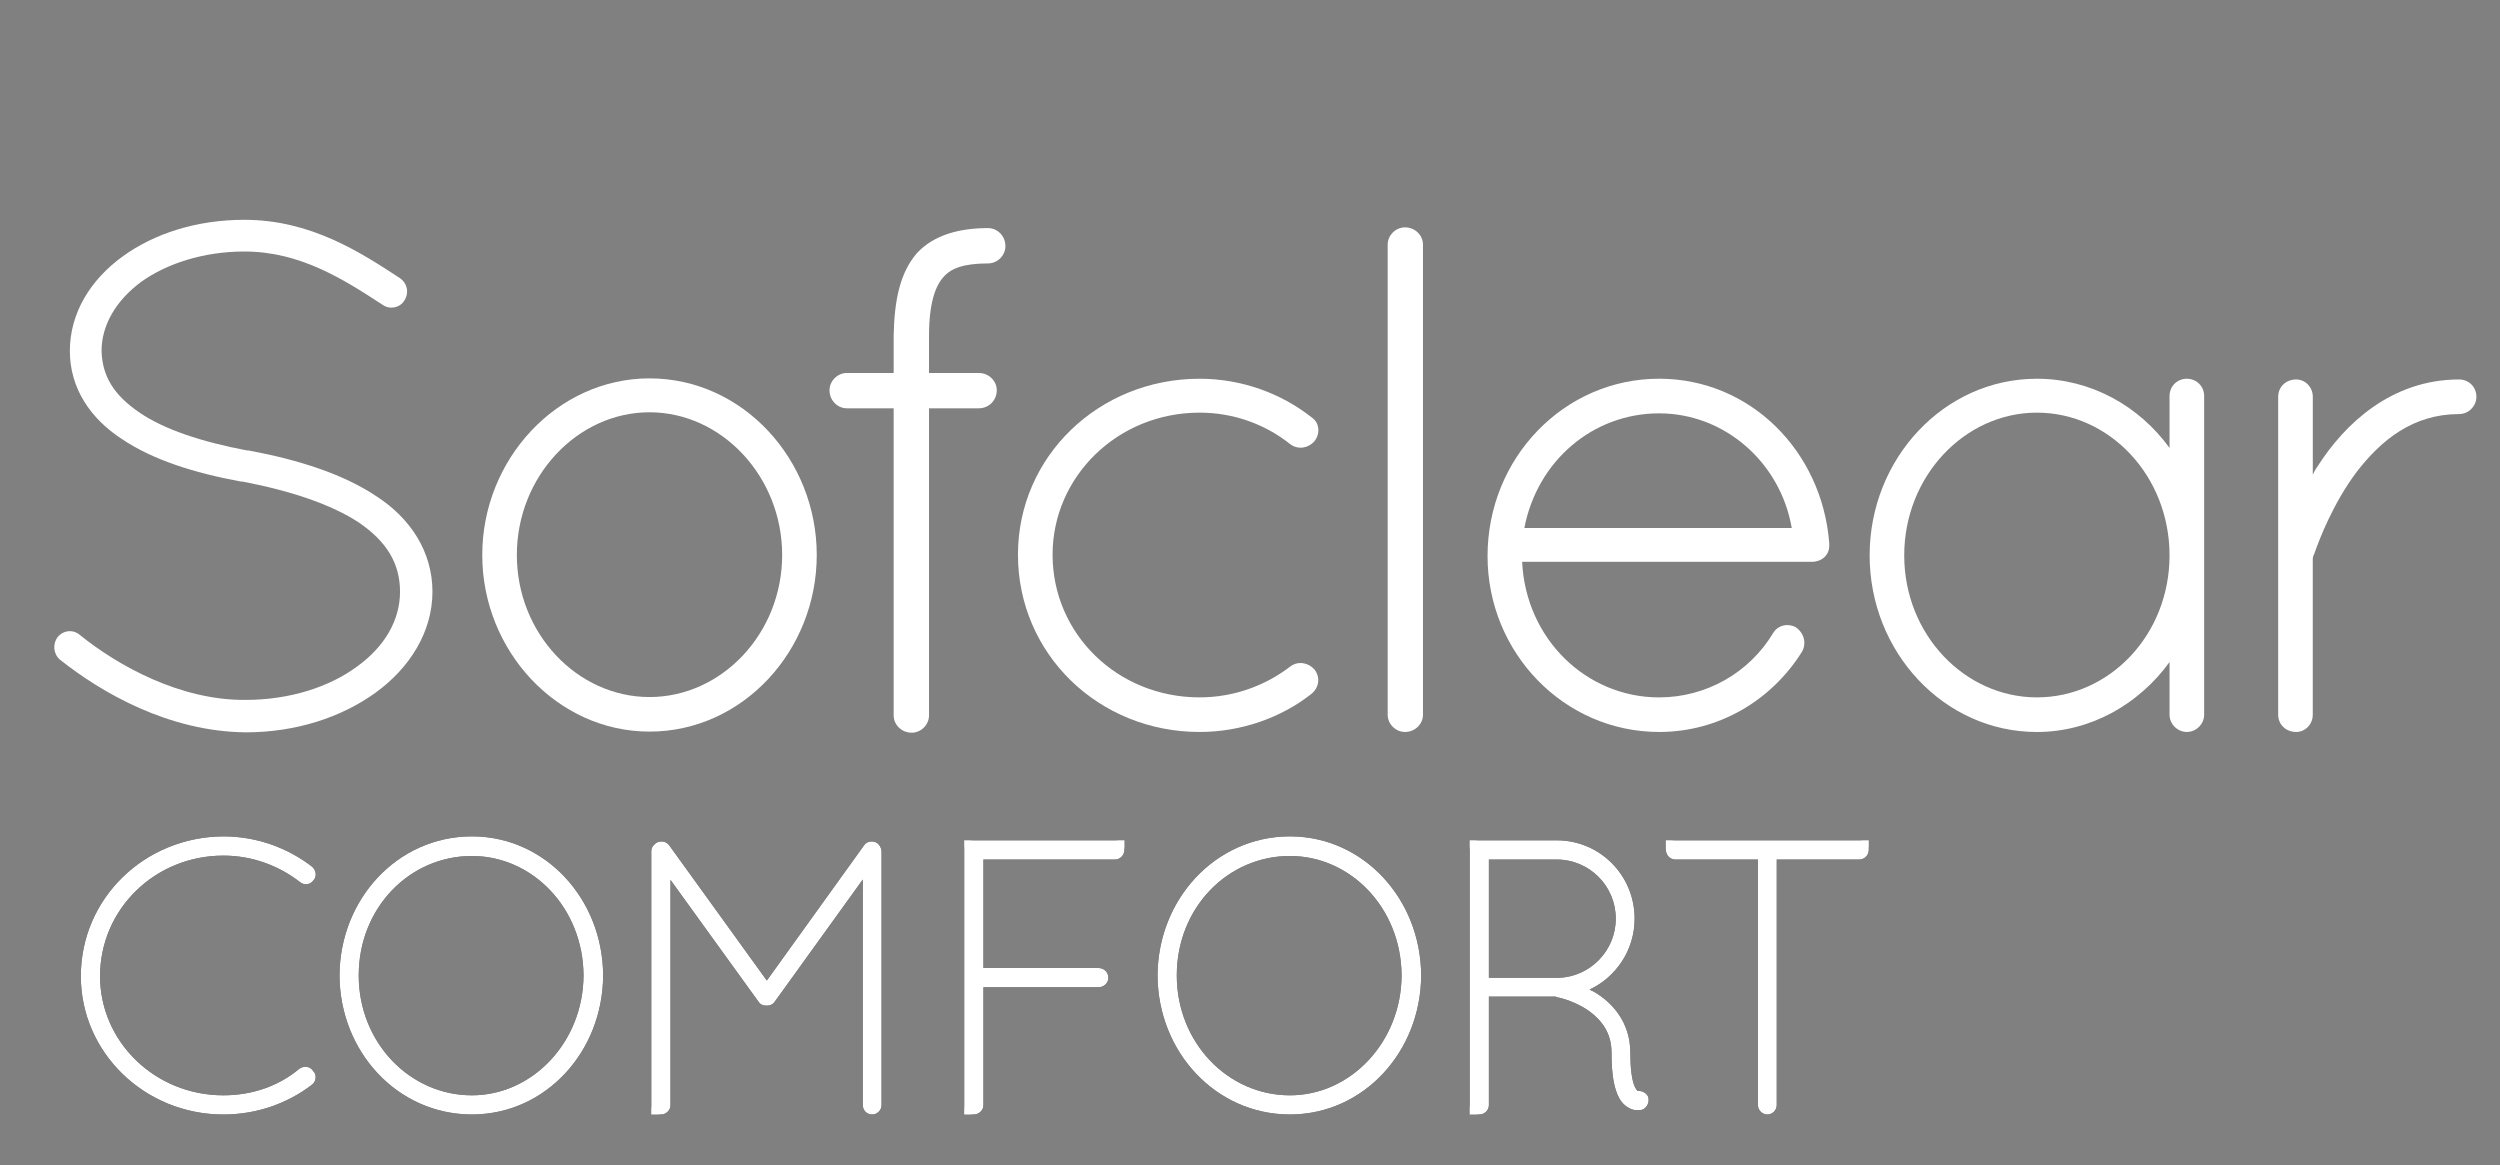
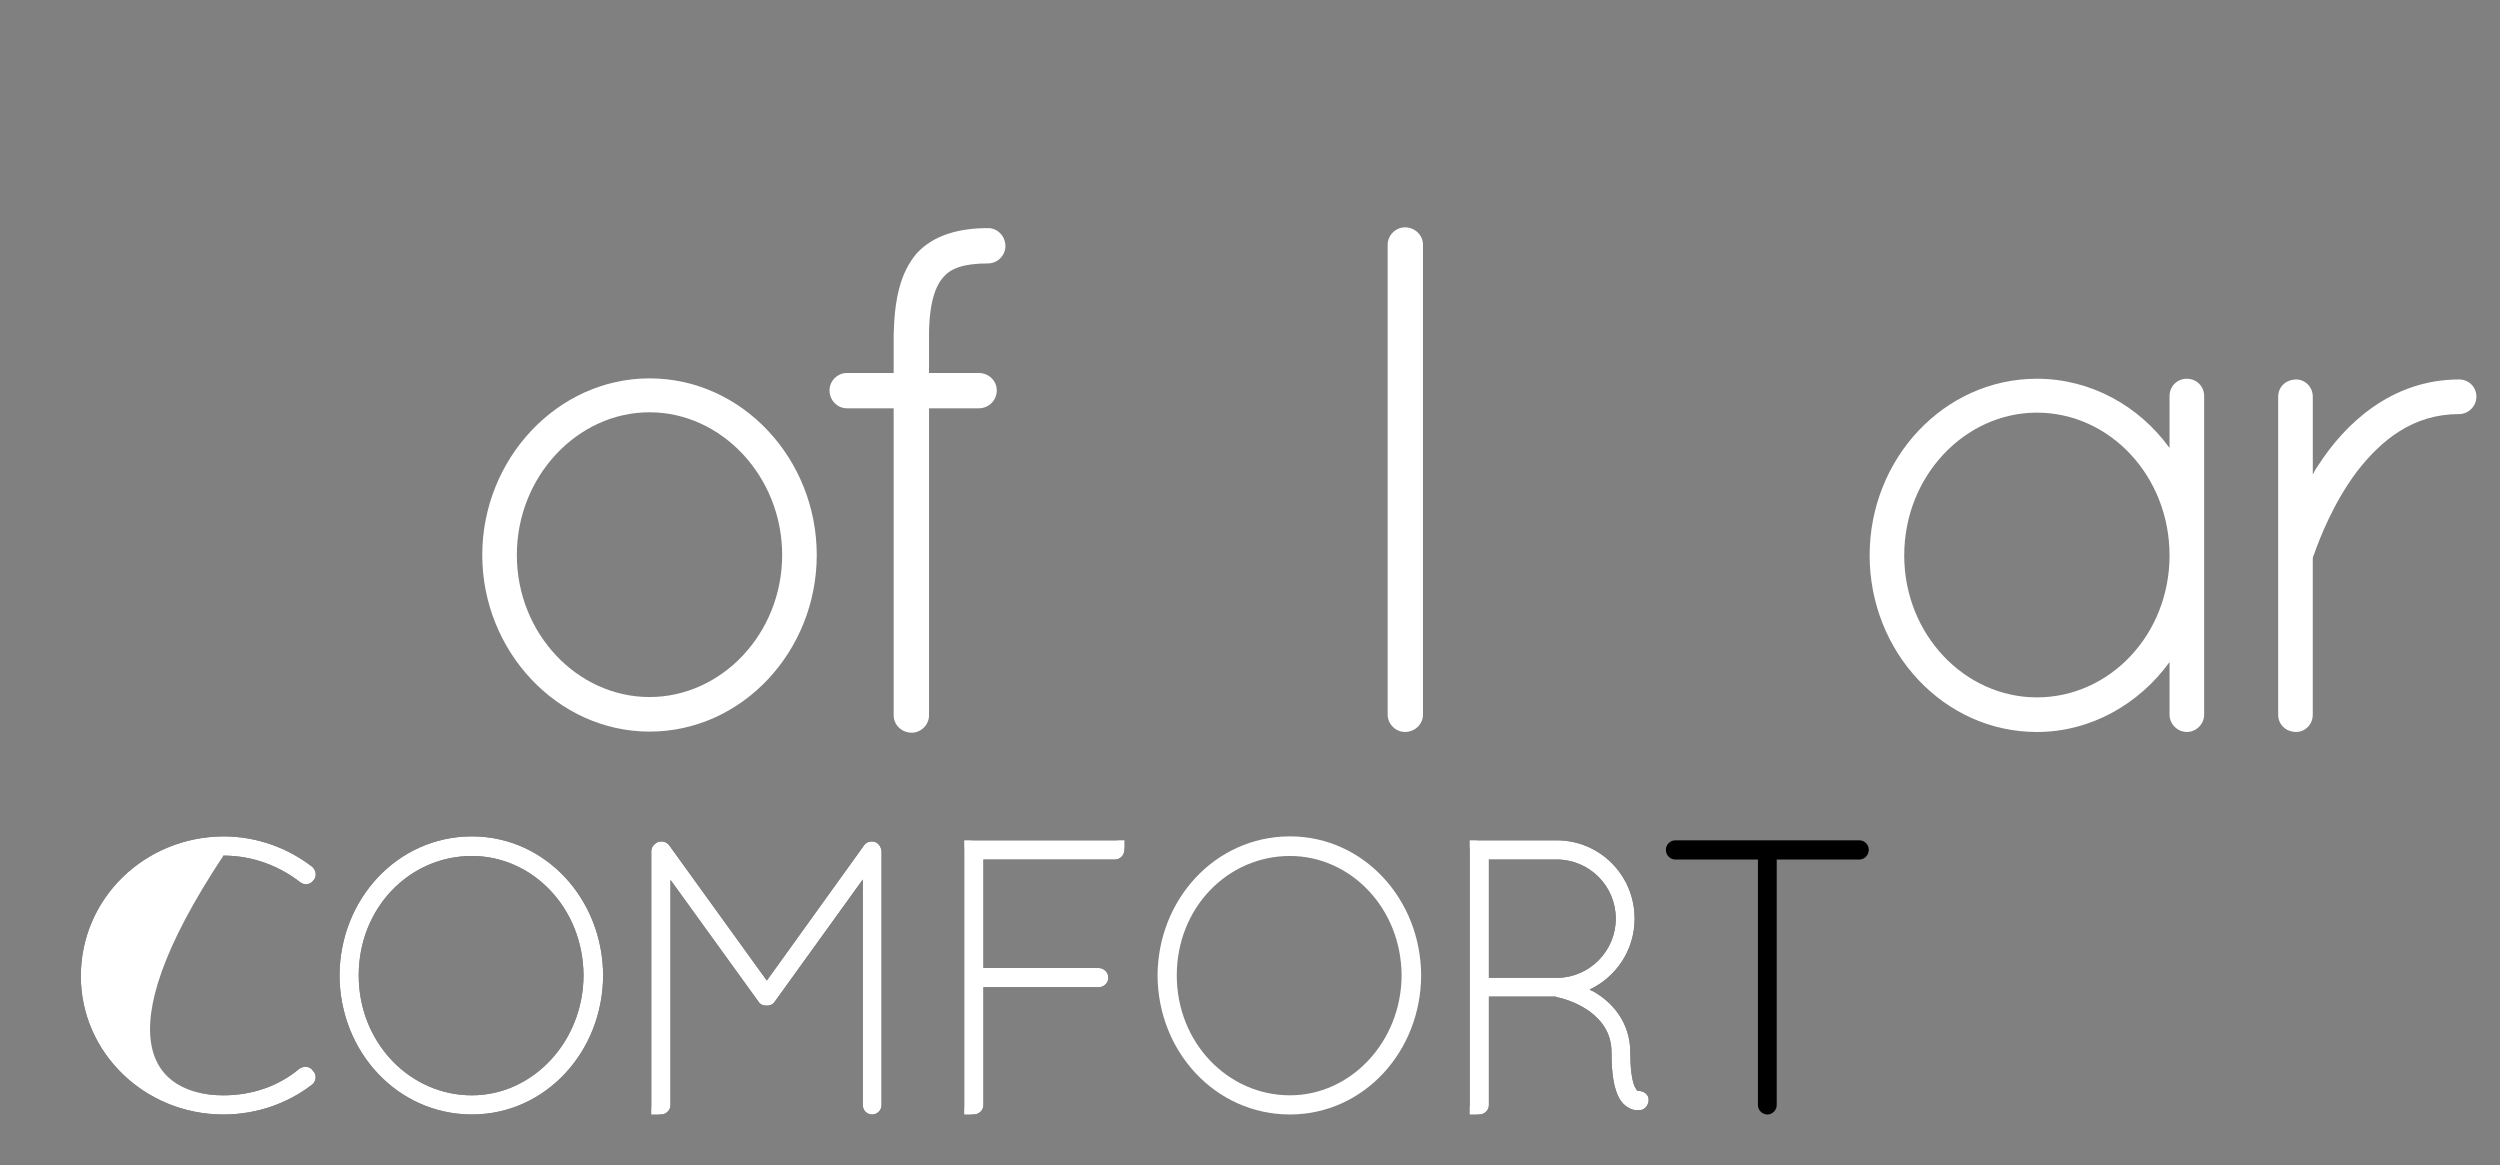
<svg xmlns="http://www.w3.org/2000/svg" width="103" height="48" viewBox="0 0 103 48" fill="none">
  <rect x="0" y="0" width="103" height="48" fill="#808080" stroke="none" />
-   <path d="M2.373 26.252C2.61 25.955 3.027 25.925 3.294 26.163C4.838 27.411 7.422 28.865 10.126 28.836C11.937 28.836 13.571 28.301 14.699 27.47C15.858 26.639 16.481 25.54 16.481 24.382C16.481 23.192 15.915 22.302 14.788 21.53C13.66 20.787 11.996 20.223 9.977 19.838H9.917C7.986 19.48 6.294 18.946 5.016 18.084C3.739 17.254 2.878 16.006 2.878 14.461C2.878 12.887 3.739 11.521 5.046 10.57C6.353 9.62 8.105 9.056 10.066 9.056C12.798 9.056 14.847 10.392 16.481 11.462C16.778 11.668 16.867 12.056 16.659 12.382C16.481 12.679 16.065 12.769 15.768 12.561C14.134 11.492 12.353 10.362 10.066 10.362C8.372 10.362 6.858 10.867 5.818 11.611C4.778 12.382 4.184 13.393 4.184 14.461C4.214 15.5 4.689 16.272 5.729 16.986C6.768 17.699 8.312 18.204 10.184 18.56H10.243C12.323 18.946 14.164 19.54 15.531 20.461C16.896 21.351 17.817 22.718 17.817 24.382C17.817 26.044 16.867 27.53 15.471 28.54C14.074 29.549 12.203 30.172 10.125 30.172C6.947 30.142 4.184 28.54 2.462 27.172C2.194 26.936 2.166 26.52 2.373 26.252Z" fill="white" />
  <path d="M26.76 15.589C30.591 15.589 33.65 18.917 33.65 22.866C33.65 26.817 30.591 30.142 26.76 30.142C22.958 30.142 19.869 26.817 19.869 22.866C19.869 18.917 22.958 15.589 26.76 15.589ZM26.76 28.718C29.729 28.718 32.225 26.104 32.225 22.866C32.225 19.629 29.729 16.986 26.76 16.986C23.789 16.986 21.294 19.629 21.294 22.866C21.294 26.104 23.789 28.718 26.76 28.718Z" fill="white" />
  <path d="M41.423 10.14C41.423 10.526 41.096 10.853 40.71 10.853C39.7 10.853 39.166 11.06 38.869 11.417C38.542 11.773 38.276 12.487 38.276 13.823V15.367H40.325C40.74 15.367 41.067 15.694 41.067 16.079C41.067 16.496 40.74 16.822 40.325 16.822H38.276V29.474C38.276 29.861 37.948 30.187 37.562 30.187C37.146 30.187 36.819 29.861 36.819 29.474V16.822H34.889C34.504 16.822 34.176 16.496 34.176 16.08C34.176 15.694 34.504 15.367 34.889 15.367H36.819V13.823C36.849 12.337 37.087 11.239 37.77 10.437C38.482 9.664 39.552 9.398 40.71 9.398C41.096 9.398 41.423 9.724 41.423 10.14Z" fill="white" />
-   <path d="M41.94 22.852C41.94 18.812 45.267 15.604 49.424 15.604C51.147 15.604 52.781 16.199 54.057 17.209C54.354 17.415 54.413 17.861 54.147 18.189C53.909 18.456 53.494 18.544 53.167 18.307C52.127 17.475 50.82 17.001 49.424 17.001C46.038 17.001 43.366 19.644 43.366 22.852C43.366 26.118 46.038 28.732 49.424 28.732C50.82 28.732 52.127 28.256 53.167 27.454C53.494 27.217 53.909 27.307 54.147 27.573C54.413 27.901 54.354 28.346 53.998 28.614C52.78 29.564 51.147 30.157 49.424 30.157C45.267 30.157 41.94 26.949 41.94 22.852Z" fill="white" />
  <path d="M57.172 10.08C57.172 9.694 57.499 9.367 57.886 9.367C58.301 9.367 58.627 9.693 58.627 10.08V29.445C58.627 29.831 58.301 30.157 57.886 30.157C57.499 30.157 57.172 29.831 57.172 29.445V10.08Z" fill="white" />
-   <path d="M61.287 22.911C61.287 18.871 64.436 15.603 68.357 15.603C72.099 15.603 75.069 18.575 75.365 22.376V22.494C75.365 22.882 75.039 23.147 74.653 23.147H62.712C62.863 26.325 65.356 28.733 68.357 28.733C70.287 28.733 72.069 27.721 73.049 26.088C73.257 25.732 73.702 25.672 73.999 25.851C74.325 26.088 74.444 26.504 74.236 26.861C72.989 28.849 70.821 30.157 68.357 30.157C64.436 30.157 61.287 26.891 61.287 22.911ZM62.803 21.753H73.82C73.346 19.02 71.028 17.03 68.357 17.03C65.624 17.031 63.335 18.99 62.803 21.753Z" fill="white" />
  <path d="M90.811 16.318V29.445C90.811 29.831 90.484 30.157 90.098 30.157C89.711 30.157 89.385 29.831 89.385 29.445V27.277C88.138 28.999 86.147 30.158 83.92 30.158C80.088 30.158 77.029 26.861 77.029 22.882C77.029 18.901 80.088 15.604 83.92 15.604C86.147 15.604 88.138 16.732 89.385 18.456V16.318C89.385 15.902 89.711 15.604 90.098 15.604C90.484 15.604 90.811 15.902 90.811 16.318ZM89.385 22.882C89.385 19.614 86.919 17.001 83.92 17.001C80.95 17.001 78.454 19.614 78.454 22.882C78.454 26.148 80.95 28.732 83.92 28.732C86.919 28.732 89.385 26.148 89.385 22.882Z" fill="white" />
  <path d="M93.861 16.347C93.861 15.93 94.189 15.634 94.604 15.634C94.96 15.634 95.287 15.93 95.287 16.347V19.554C95.346 19.435 95.405 19.316 95.496 19.197C96.593 17.475 98.523 15.634 101.316 15.634C101.703 15.634 102.028 15.93 102.028 16.347C102.028 16.733 101.703 17.06 101.316 17.06C99.415 17.06 98.109 18.129 97.1 19.435C96.119 20.742 95.554 22.227 95.346 22.821C95.286 22.94 95.286 22.999 95.286 23.059V29.445C95.286 29.86 94.96 30.157 94.604 30.157C94.188 30.157 93.861 29.86 93.861 29.445L93.861 16.347Z" fill="white" />
  <path d="M3.331 40.22C3.331 43.367 5.962 45.917 9.205 45.917C10.593 45.917 11.868 45.449 12.852 44.691C13.03 44.562 13.062 44.272 12.901 44.127C12.788 43.933 12.53 43.901 12.336 44.029C11.496 44.739 10.399 45.127 9.205 45.127C6.381 45.127 4.122 42.916 4.122 40.22C4.122 37.461 6.382 35.251 9.205 35.251C10.399 35.251 11.496 35.669 12.368 36.348C12.53 36.477 12.788 36.46 12.916 36.267C13.062 36.122 13.03 35.848 12.852 35.703C11.868 34.944 10.593 34.459 9.205 34.459C5.962 34.476 3.331 37.009 3.331 40.22Z" fill="black" />
  <path d="M14.779 40.188C14.779 37.397 16.877 35.266 19.443 35.266C21.928 35.266 24.026 37.397 24.042 40.188C24.026 42.949 21.928 45.127 19.443 45.127C16.877 45.127 14.779 42.949 14.779 40.188ZM13.988 40.188C14.005 43.341 16.377 45.899 19.412 45.916C19.422 45.916 19.433 45.917 19.443 45.917C19.453 45.917 19.463 45.916 19.474 45.916C22.476 45.899 24.833 43.341 24.849 40.188C24.833 37.043 22.486 34.487 19.493 34.459C19.476 34.459 19.459 34.459 19.443 34.459C19.426 34.459 19.41 34.459 19.393 34.459C16.367 34.487 14.005 37.042 13.988 40.188Z" fill="black" />
  <path d="M35.596 34.832L31.593 40.399L27.575 34.832C27.445 34.653 27.204 34.621 27.025 34.734C27.019 34.74 27.013 34.745 27.008 34.748C27 34.753 26.994 34.757 26.994 34.767C26.902 34.828 26.839 34.932 26.833 35.053C26.832 35.06 26.832 35.066 26.832 35.073V45.531C26.832 45.74 27.01 45.917 27.236 45.917C27.241 45.917 27.246 45.917 27.251 45.917C27.454 45.908 27.624 45.735 27.624 45.531V36.251L31.238 41.253C31.318 41.382 31.431 41.432 31.577 41.432H31.609C31.722 41.432 31.85 41.382 31.931 41.253L35.547 36.235V45.531C35.547 45.735 35.7 45.908 35.918 45.917C35.923 45.917 35.928 45.917 35.934 45.917C35.939 45.917 35.944 45.917 35.949 45.917C36.151 45.908 36.32 45.735 36.32 45.531V35.073C36.32 35.009 36.289 34.928 36.257 34.863C36.224 34.816 36.193 34.784 36.145 34.736L36.143 34.734C36.074 34.691 35.993 34.668 35.913 34.668C35.788 34.668 35.665 34.723 35.596 34.832Z" fill="black" />
  <path d="M40.097 34.621C39.887 34.637 39.727 34.798 39.727 35.009V45.531C39.727 45.74 39.904 45.917 40.113 45.917C40.338 45.917 40.517 45.74 40.517 45.531V40.673H45.261C45.487 40.673 45.664 40.496 45.664 40.286C45.664 40.06 45.487 39.882 45.261 39.882H40.517V35.412H45.939C46.144 35.412 46.319 35.242 46.326 35.023C46.327 35.018 46.327 35.014 46.327 35.009C46.327 34.798 46.148 34.621 45.939 34.621H40.097Z" fill="black" />
-   <path d="M48.483 40.188C48.483 37.397 50.581 35.266 53.146 35.266C55.631 35.266 57.73 37.397 57.746 40.188C57.73 42.949 55.632 45.127 53.146 45.127C50.581 45.127 48.483 42.949 48.483 40.188ZM47.691 40.188C47.708 43.341 50.081 45.899 53.115 45.916C53.125 45.916 53.136 45.917 53.146 45.917C53.156 45.917 53.166 45.916 53.176 45.916C56.179 45.899 58.535 43.341 58.552 40.188C58.536 37.043 56.189 34.487 53.196 34.459C53.179 34.459 53.162 34.459 53.146 34.459C53.129 34.459 53.113 34.459 53.096 34.459C50.071 34.487 47.709 37.042 47.691 40.188Z" fill="black" />
  <path d="M61.342 35.412H64.135C65.474 35.412 66.57 36.492 66.57 37.849C66.57 39.171 65.506 40.253 64.2 40.286H61.342V35.412ZM60.907 34.621C60.714 34.637 60.553 34.815 60.553 35.009V45.531C60.553 45.74 60.731 45.917 60.939 45.917C61.166 45.917 61.342 45.74 61.342 45.531V41.059H64.086C64.094 41.059 64.102 41.063 64.114 41.069C64.126 41.075 64.143 41.084 64.168 41.092C64.377 41.125 64.975 41.303 65.474 41.657C65.975 42.027 66.395 42.544 66.395 43.367C66.395 44.32 66.507 44.852 66.7 45.223C66.878 45.578 67.217 45.74 67.427 45.74H67.46C67.529 45.74 67.591 45.731 67.626 45.727C67.639 45.725 67.649 45.724 67.653 45.724C67.862 45.642 67.96 45.417 67.911 45.207C67.847 45.029 67.653 44.933 67.476 44.948L67.472 44.945C67.451 44.925 67.376 44.857 67.314 44.675C67.233 44.431 67.169 44.029 67.169 43.367C67.169 42.093 66.395 41.27 65.652 40.85C65.626 40.837 65.603 40.826 65.582 40.817C65.549 40.803 65.52 40.79 65.491 40.77C66.588 40.253 67.346 39.14 67.346 37.849C67.346 36.056 65.91 34.621 64.135 34.621H60.907Z" fill="black" />
  <path d="M69.022 34.621C68.812 34.621 68.634 34.798 68.634 35.009C68.634 35.234 68.812 35.412 69.022 35.412H72.427V45.531C72.427 45.735 72.596 45.908 72.8 45.917C72.805 45.917 72.81 45.917 72.815 45.917C72.82 45.917 72.826 45.917 72.831 45.917C73.032 45.908 73.201 45.735 73.201 45.531V35.412H76.607C76.811 35.412 76.985 35.243 76.993 35.026C76.994 35.02 76.994 35.014 76.994 35.009C76.994 34.798 76.816 34.621 76.607 34.621H69.022Z" fill="black" />
  <path fill-rule="evenodd" clip-rule="evenodd" d="M19.393 34.459H19.493C22.486 34.487 24.833 37.043 24.849 40.188C24.833 43.341 22.476 45.899 19.474 45.916H19.412C16.377 45.899 14.005 43.341 13.988 40.188C14.005 37.042 16.367 34.487 19.393 34.459ZM19.443 35.266C16.877 35.266 14.779 37.397 14.779 40.188C14.779 42.949 16.877 45.127 19.443 45.127C21.928 45.127 24.026 42.949 24.042 40.188C24.026 37.397 21.928 35.266 19.443 35.266Z" fill="white" />
  <path fill-rule="evenodd" clip-rule="evenodd" d="M35.918 45.917H35.949C36.151 45.908 36.32 45.735 36.32 45.531V35.073C36.32 35.009 36.289 34.928 36.257 34.863C36.224 34.816 36.193 34.784 36.145 34.736L36.143 34.734C36.074 34.691 35.993 34.668 35.913 34.668C35.788 34.668 35.665 34.723 35.596 34.832L31.593 40.399L27.575 34.832C27.445 34.653 27.204 34.621 27.025 34.734C27.019 34.74 27.013 34.745 27.008 34.748C27 34.753 26.994 34.757 26.994 34.767C26.902 34.828 26.839 34.932 26.833 35.053V45.917H27.251C27.454 45.908 27.624 45.735 27.624 45.531V36.251L31.238 41.253C31.318 41.382 31.431 41.432 31.577 41.432H31.609C31.722 41.432 31.85 41.382 31.931 41.253L35.547 36.235V45.531C35.547 45.735 35.7 45.908 35.918 45.917Z" fill="white" />
  <path fill-rule="evenodd" clip-rule="evenodd" d="M39.726 34.621H46.326V35.023C46.319 35.242 46.144 35.412 45.939 35.412H40.517V39.882H45.261C45.487 39.882 45.664 40.06 45.664 40.286C45.664 40.496 45.487 40.673 45.261 40.673H40.517V45.531C40.517 45.74 40.338 45.917 40.113 45.917H39.726V34.621Z" fill="white" />
  <path fill-rule="evenodd" clip-rule="evenodd" d="M53.096 34.459H53.196C56.189 34.487 58.536 37.043 58.552 40.188C58.535 43.341 56.179 45.899 53.176 45.916H53.115C50.081 45.899 47.708 43.341 47.691 40.188C47.709 37.042 50.071 34.487 53.096 34.459ZM53.146 35.266C50.581 35.266 48.483 37.397 48.483 40.188C48.483 42.949 50.581 45.127 53.146 45.127C55.632 45.127 57.73 42.949 57.746 40.188C57.73 37.397 55.631 35.266 53.146 35.266Z" fill="white" />
  <path fill-rule="evenodd" clip-rule="evenodd" d="M64.135 34.621H60.553V45.917H60.939C61.166 45.917 61.342 45.74 61.342 45.531V41.059H64.086C64.094 41.059 64.102 41.063 64.114 41.069C64.126 41.075 64.143 41.084 64.168 41.092C64.377 41.125 64.975 41.303 65.474 41.657C65.975 42.027 66.395 42.544 66.395 43.367C66.395 44.32 66.507 44.852 66.7 45.223C66.878 45.578 67.217 45.74 67.427 45.74H67.46C67.529 45.74 67.591 45.731 67.626 45.727C67.639 45.725 67.649 45.724 67.653 45.724C67.862 45.642 67.96 45.417 67.911 45.207C67.847 45.029 67.653 44.933 67.476 44.948L67.472 44.945C67.451 44.925 67.376 44.857 67.314 44.675C67.233 44.431 67.169 44.029 67.169 43.367C67.169 42.093 66.395 41.27 65.652 40.85C65.626 40.837 65.603 40.826 65.582 40.817C65.549 40.803 65.52 40.79 65.491 40.77C66.588 40.253 67.346 39.14 67.346 37.849C67.346 36.056 65.91 34.621 64.135 34.621ZM61.342 35.412H64.135C65.474 35.412 66.57 36.492 66.57 37.849C66.57 39.171 65.506 40.253 64.2 40.286H61.342V35.412Z" fill="white" />
-   <path fill-rule="evenodd" clip-rule="evenodd" d="M76.993 34.621H68.634V35.009C68.634 35.234 68.812 35.412 69.022 35.412H72.427V45.531C72.427 45.735 72.596 45.908 72.8 45.917H72.831C73.032 45.908 73.201 45.735 73.201 45.531V35.412H76.607C76.811 35.412 76.985 35.243 76.993 35.026V34.621Z" fill="white" />
-   <path fill-rule="evenodd" clip-rule="evenodd" d="M9.205 45.917C5.962 45.917 3.331 43.367 3.331 40.22C3.331 37.009 5.962 34.476 9.205 34.459C10.593 34.459 11.868 34.944 12.852 35.703C13.03 35.848 13.062 36.122 12.916 36.267C12.788 36.46 12.53 36.477 12.368 36.348C11.496 35.669 10.399 35.251 9.205 35.251C6.382 35.251 4.122 37.461 4.122 40.22C4.122 42.916 6.381 45.127 9.205 45.127C10.399 45.127 11.496 44.739 12.336 44.029C12.53 43.901 12.788 43.933 12.901 44.127C13.062 44.272 13.03 44.562 12.852 44.691C11.868 45.449 10.593 45.917 9.205 45.917Z" fill="white" />
+   <path fill-rule="evenodd" clip-rule="evenodd" d="M9.205 45.917C5.962 45.917 3.331 43.367 3.331 40.22C3.331 37.009 5.962 34.476 9.205 34.459C10.593 34.459 11.868 34.944 12.852 35.703C13.03 35.848 13.062 36.122 12.916 36.267C12.788 36.46 12.53 36.477 12.368 36.348C11.496 35.669 10.399 35.251 9.205 35.251C4.122 42.916 6.381 45.127 9.205 45.127C10.399 45.127 11.496 44.739 12.336 44.029C12.53 43.901 12.788 43.933 12.901 44.127C13.062 44.272 13.03 44.562 12.852 44.691C11.868 45.449 10.593 45.917 9.205 45.917Z" fill="white" />
</svg>